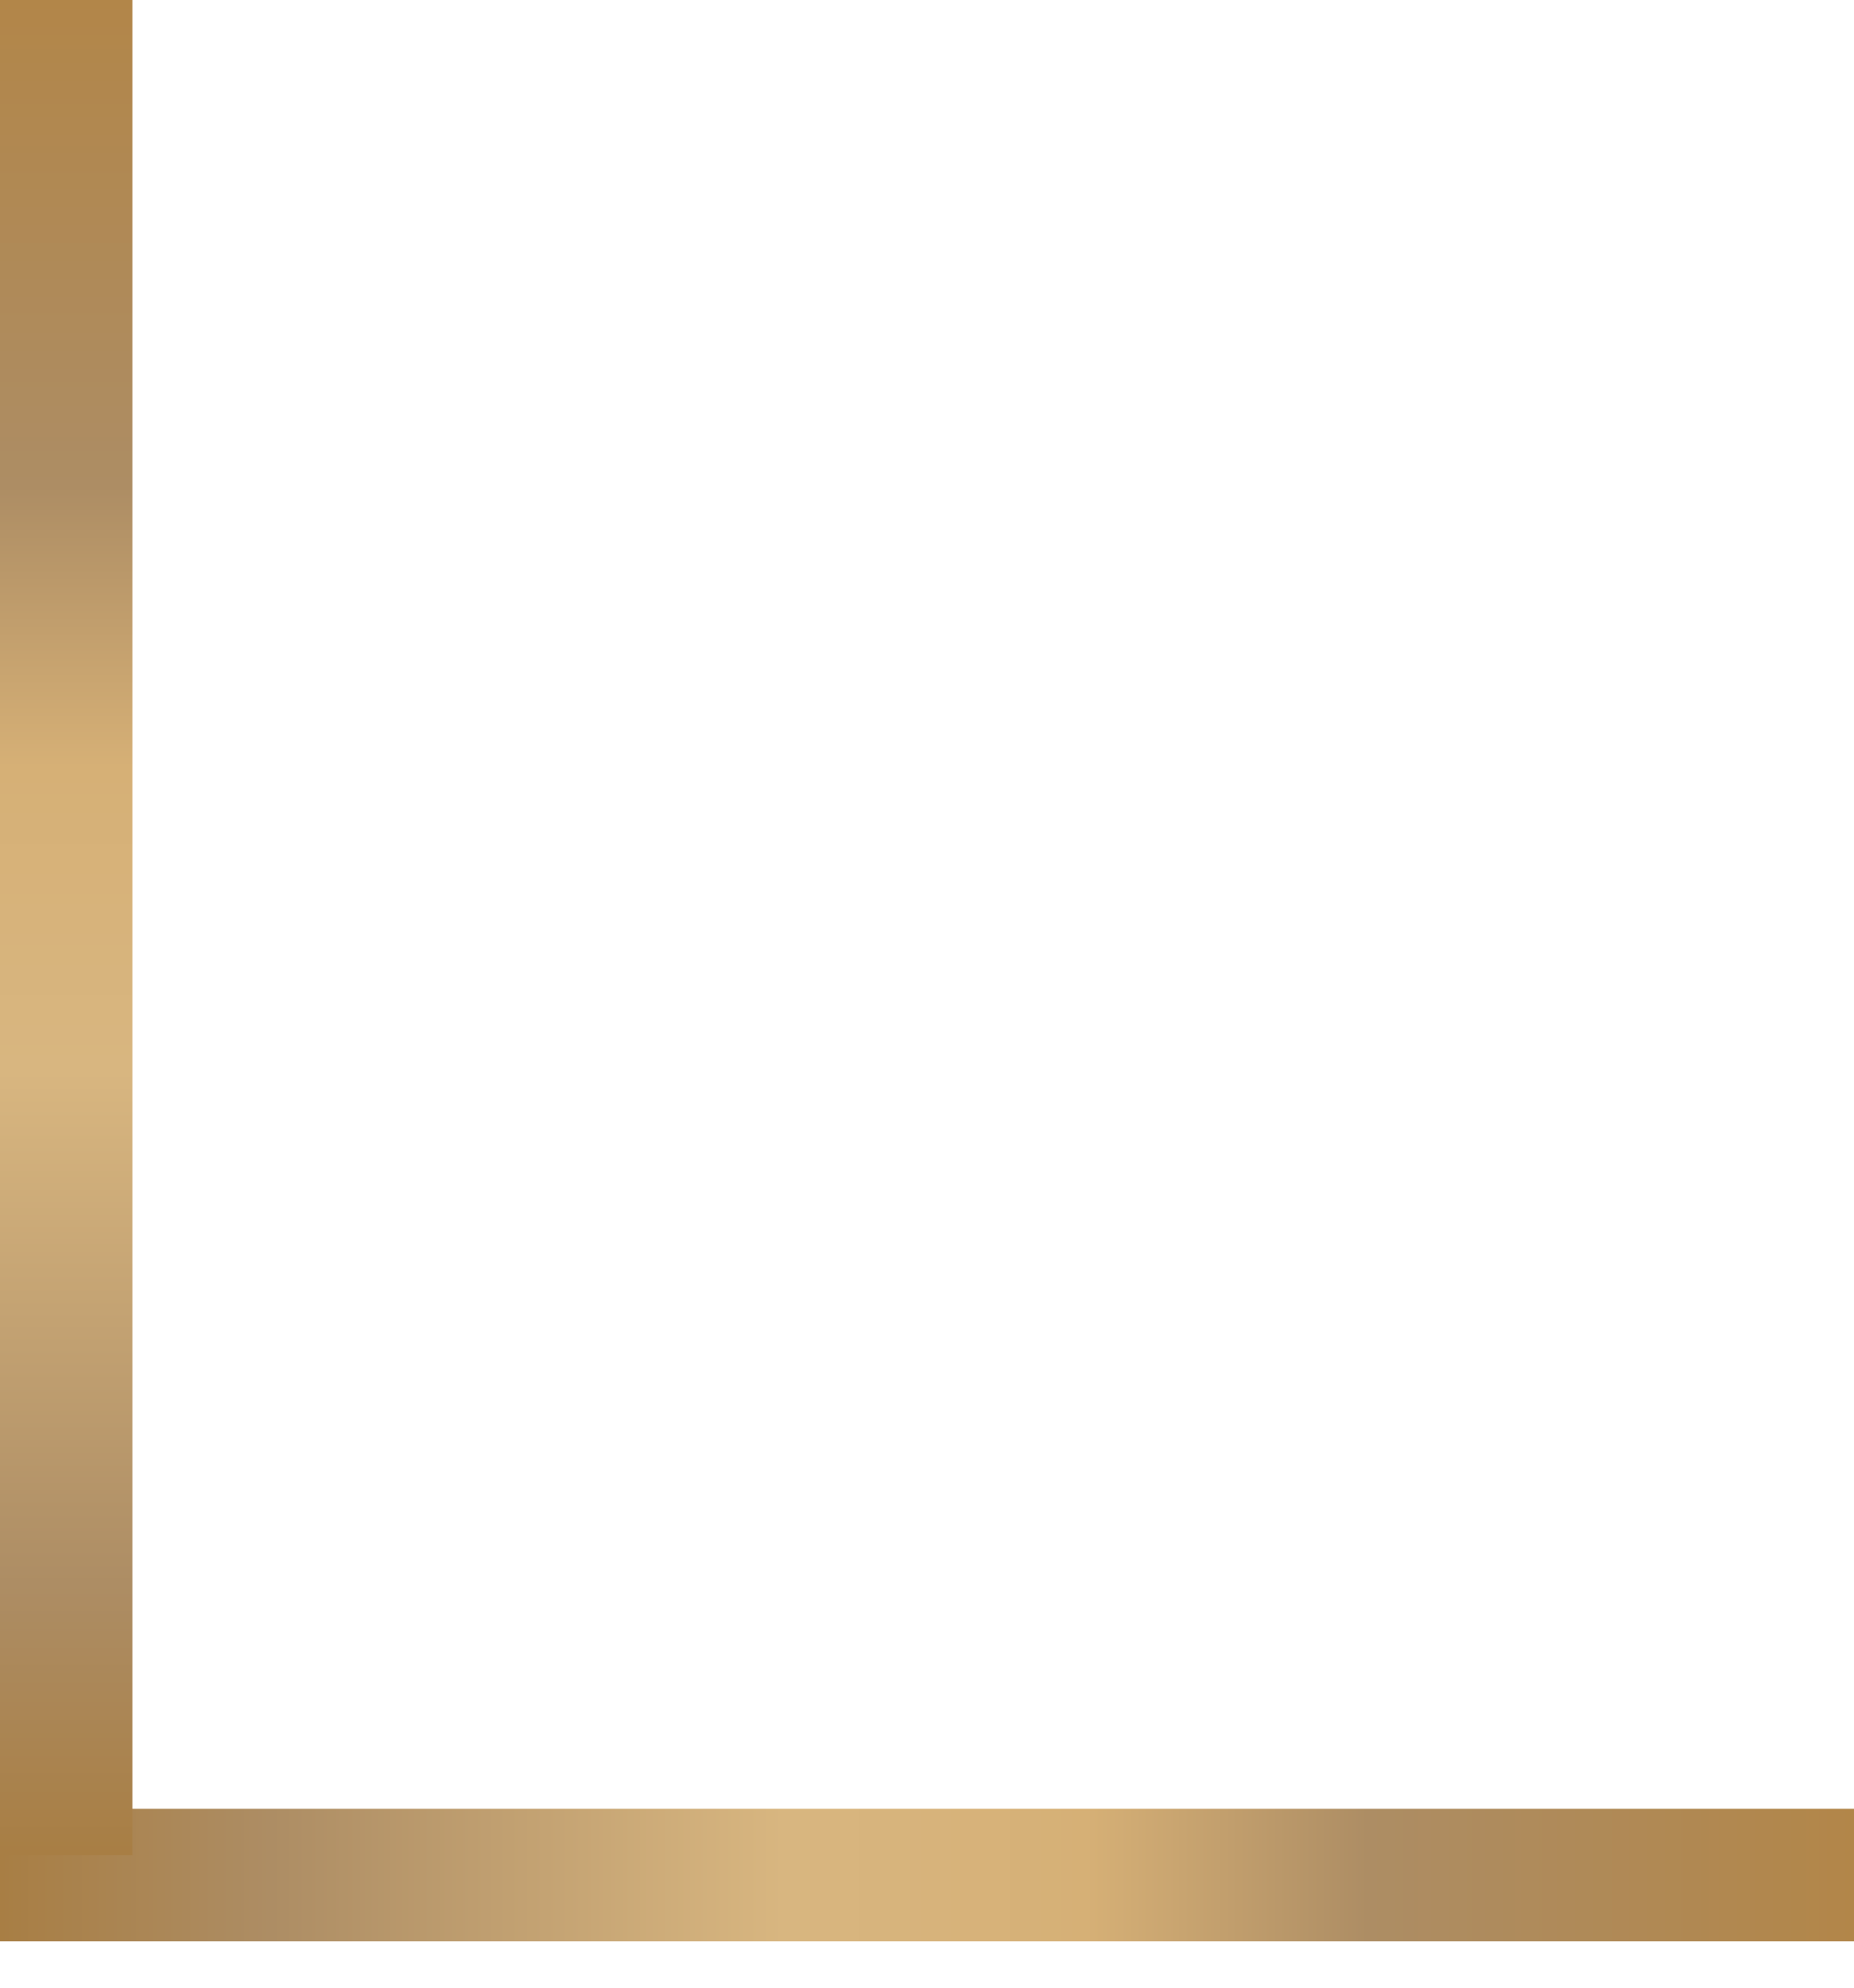
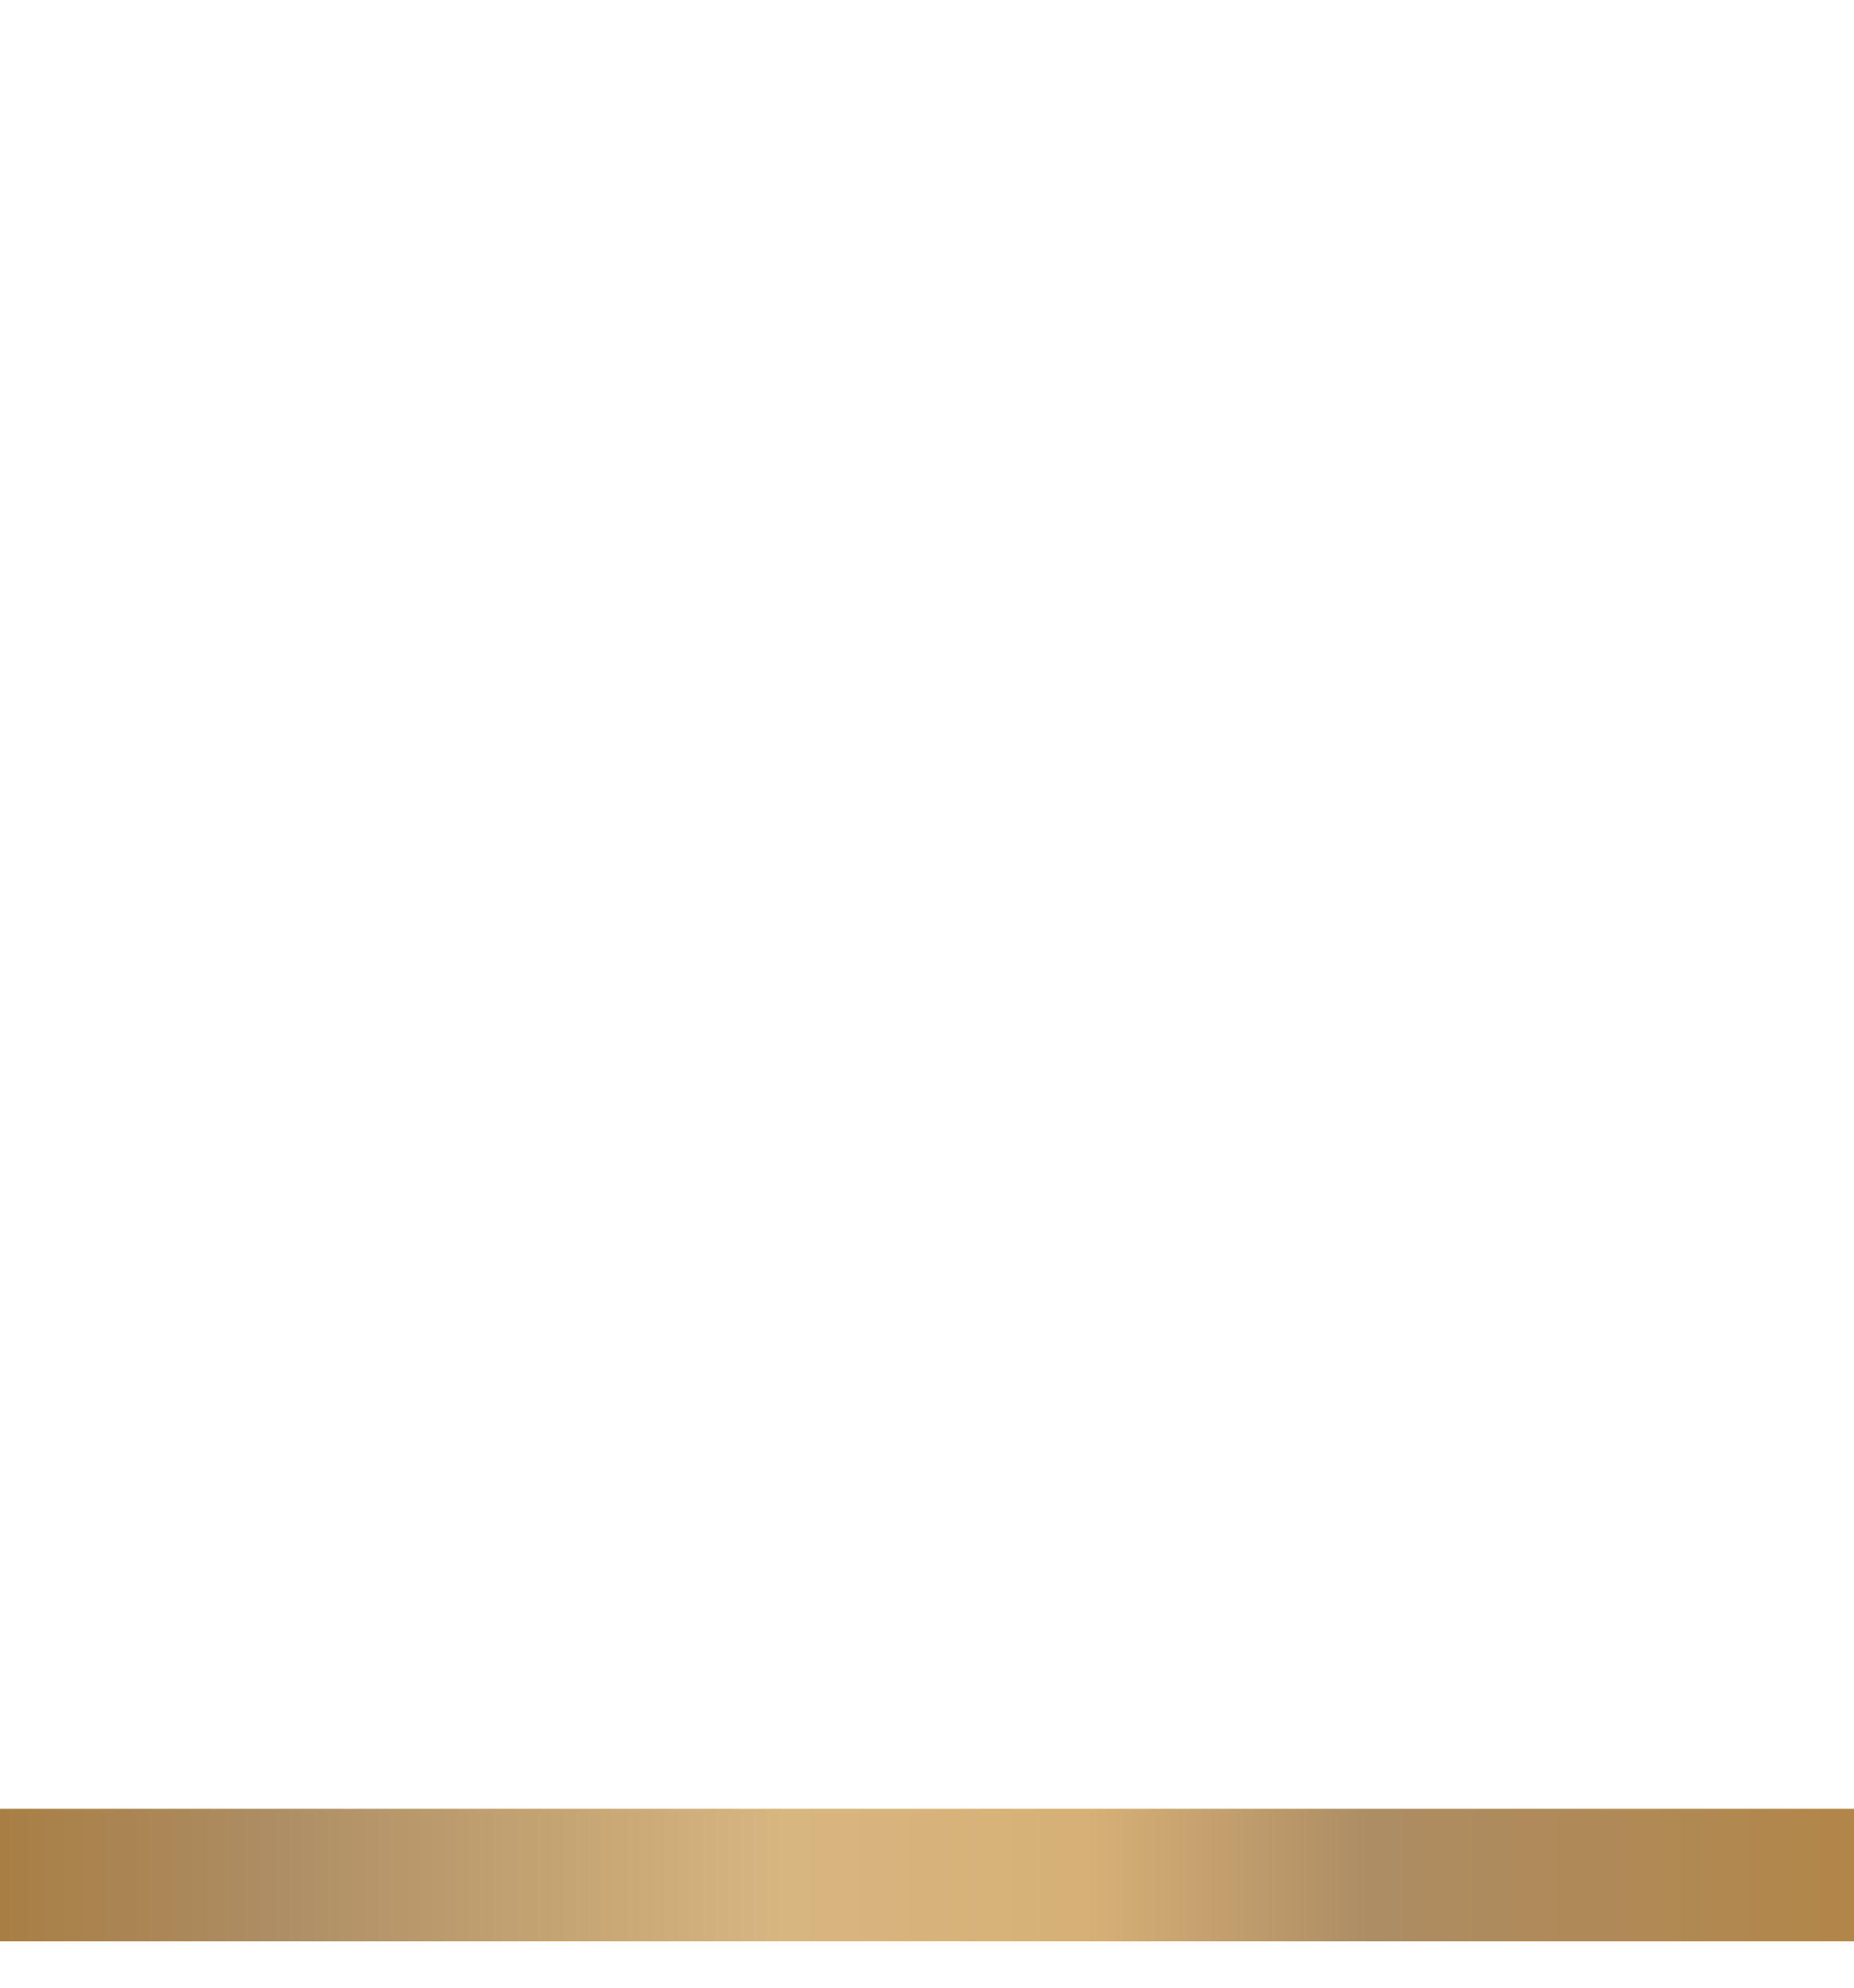
<svg xmlns="http://www.w3.org/2000/svg" width="14" height="15" viewBox="0 0 14 15" fill="none">
  <line x1="14" y1="14.15" y2="14.15" stroke="url(#paint0_linear_176_16)" />
-   <line x1="0.5" x2="0.5" y2="14" stroke="url(#paint1_linear_176_16)" />
  <defs>
    <linearGradient id="paint0_linear_176_16" x1="-2.65253e-07" y1="13.154" x2="14" y2="13.154" gradientUnits="userSpaceOnUse">
      <stop stop-color="#A87E44" />
      <stop offset="0.146" stop-color="#AD8D64" />
      <stop offset="0.423" stop-color="#D8B680" />
      <stop offset="0.586" stop-color="#D6B076" />
      <stop offset="0.738" stop-color="#AD8D64" />
      <stop offset="0.738" stop-color="#AD8D64" />
      <stop offset="1" stop-color="#B28649" />
    </linearGradient>
    <linearGradient id="paint1_linear_176_16" x1="-0.496" y1="14" x2="-0.496" y2="2.65257e-07" gradientUnits="userSpaceOnUse">
      <stop stop-color="#A87E44" />
      <stop offset="0.146" stop-color="#AD8D64" />
      <stop offset="0.423" stop-color="#D8B680" />
      <stop offset="0.586" stop-color="#D6B076" />
      <stop offset="0.738" stop-color="#AD8D64" />
      <stop offset="0.738" stop-color="#AD8D64" />
      <stop offset="1" stop-color="#B28649" />
    </linearGradient>
  </defs>
</svg>